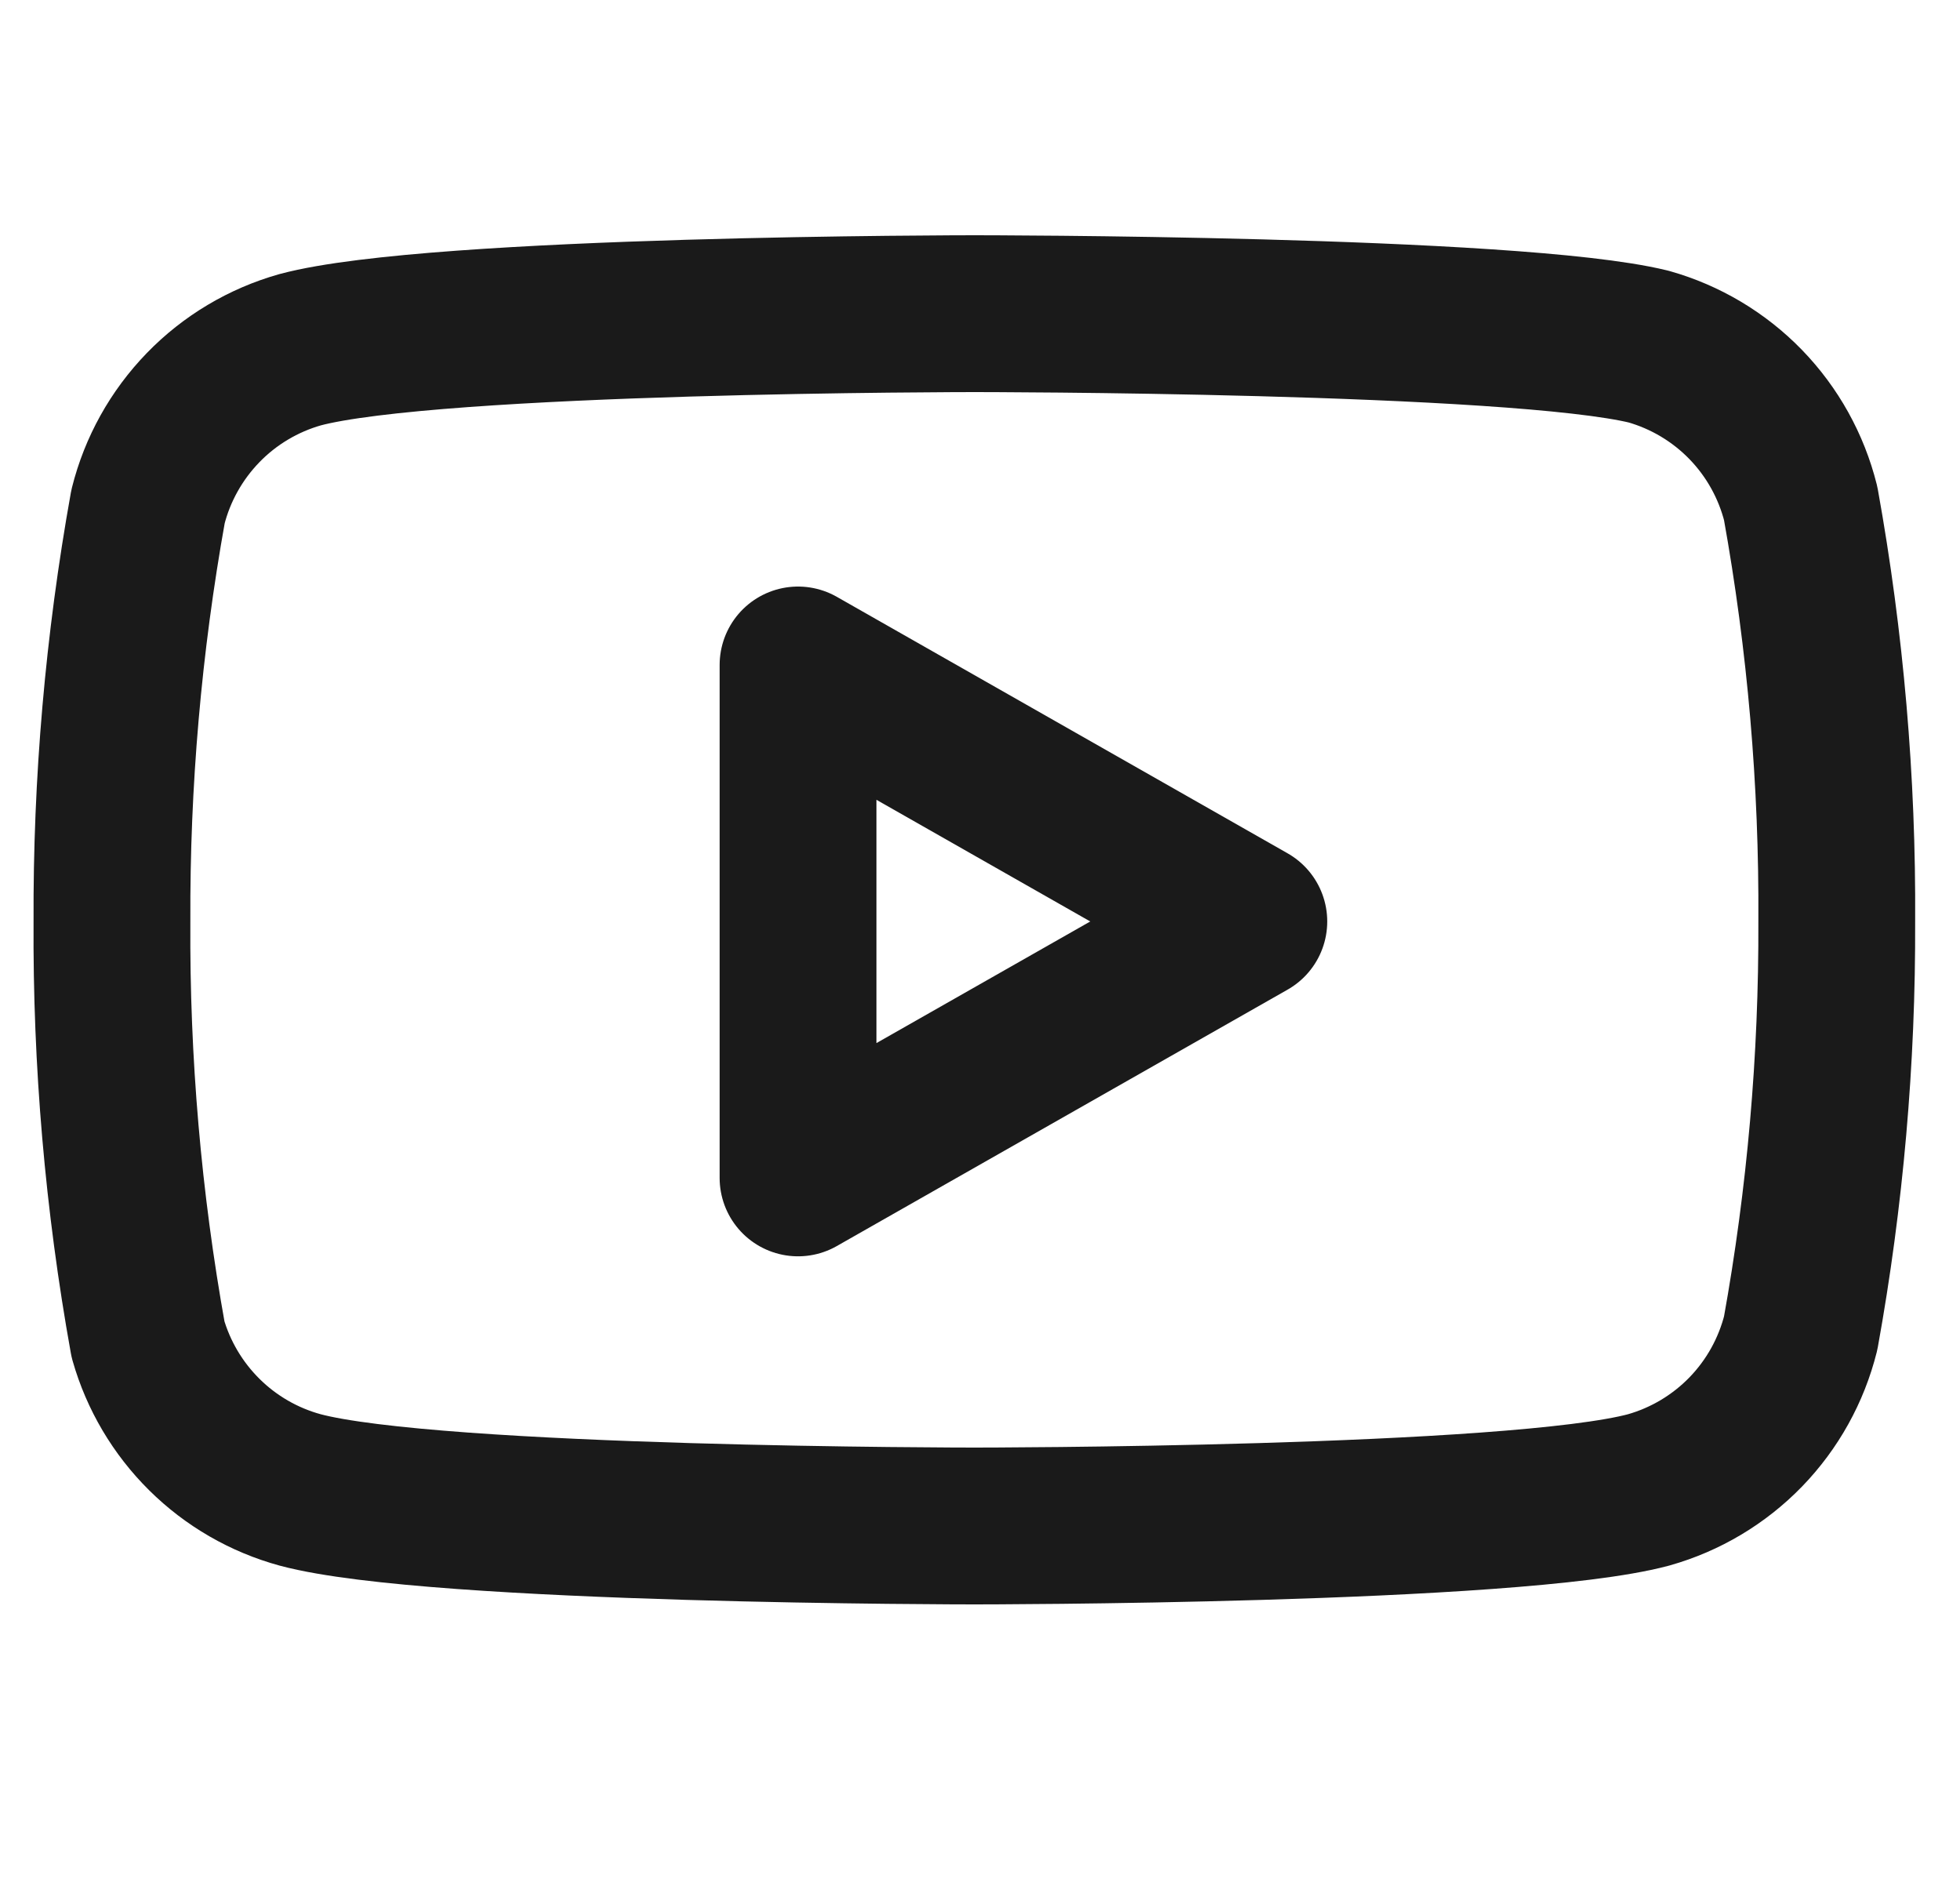
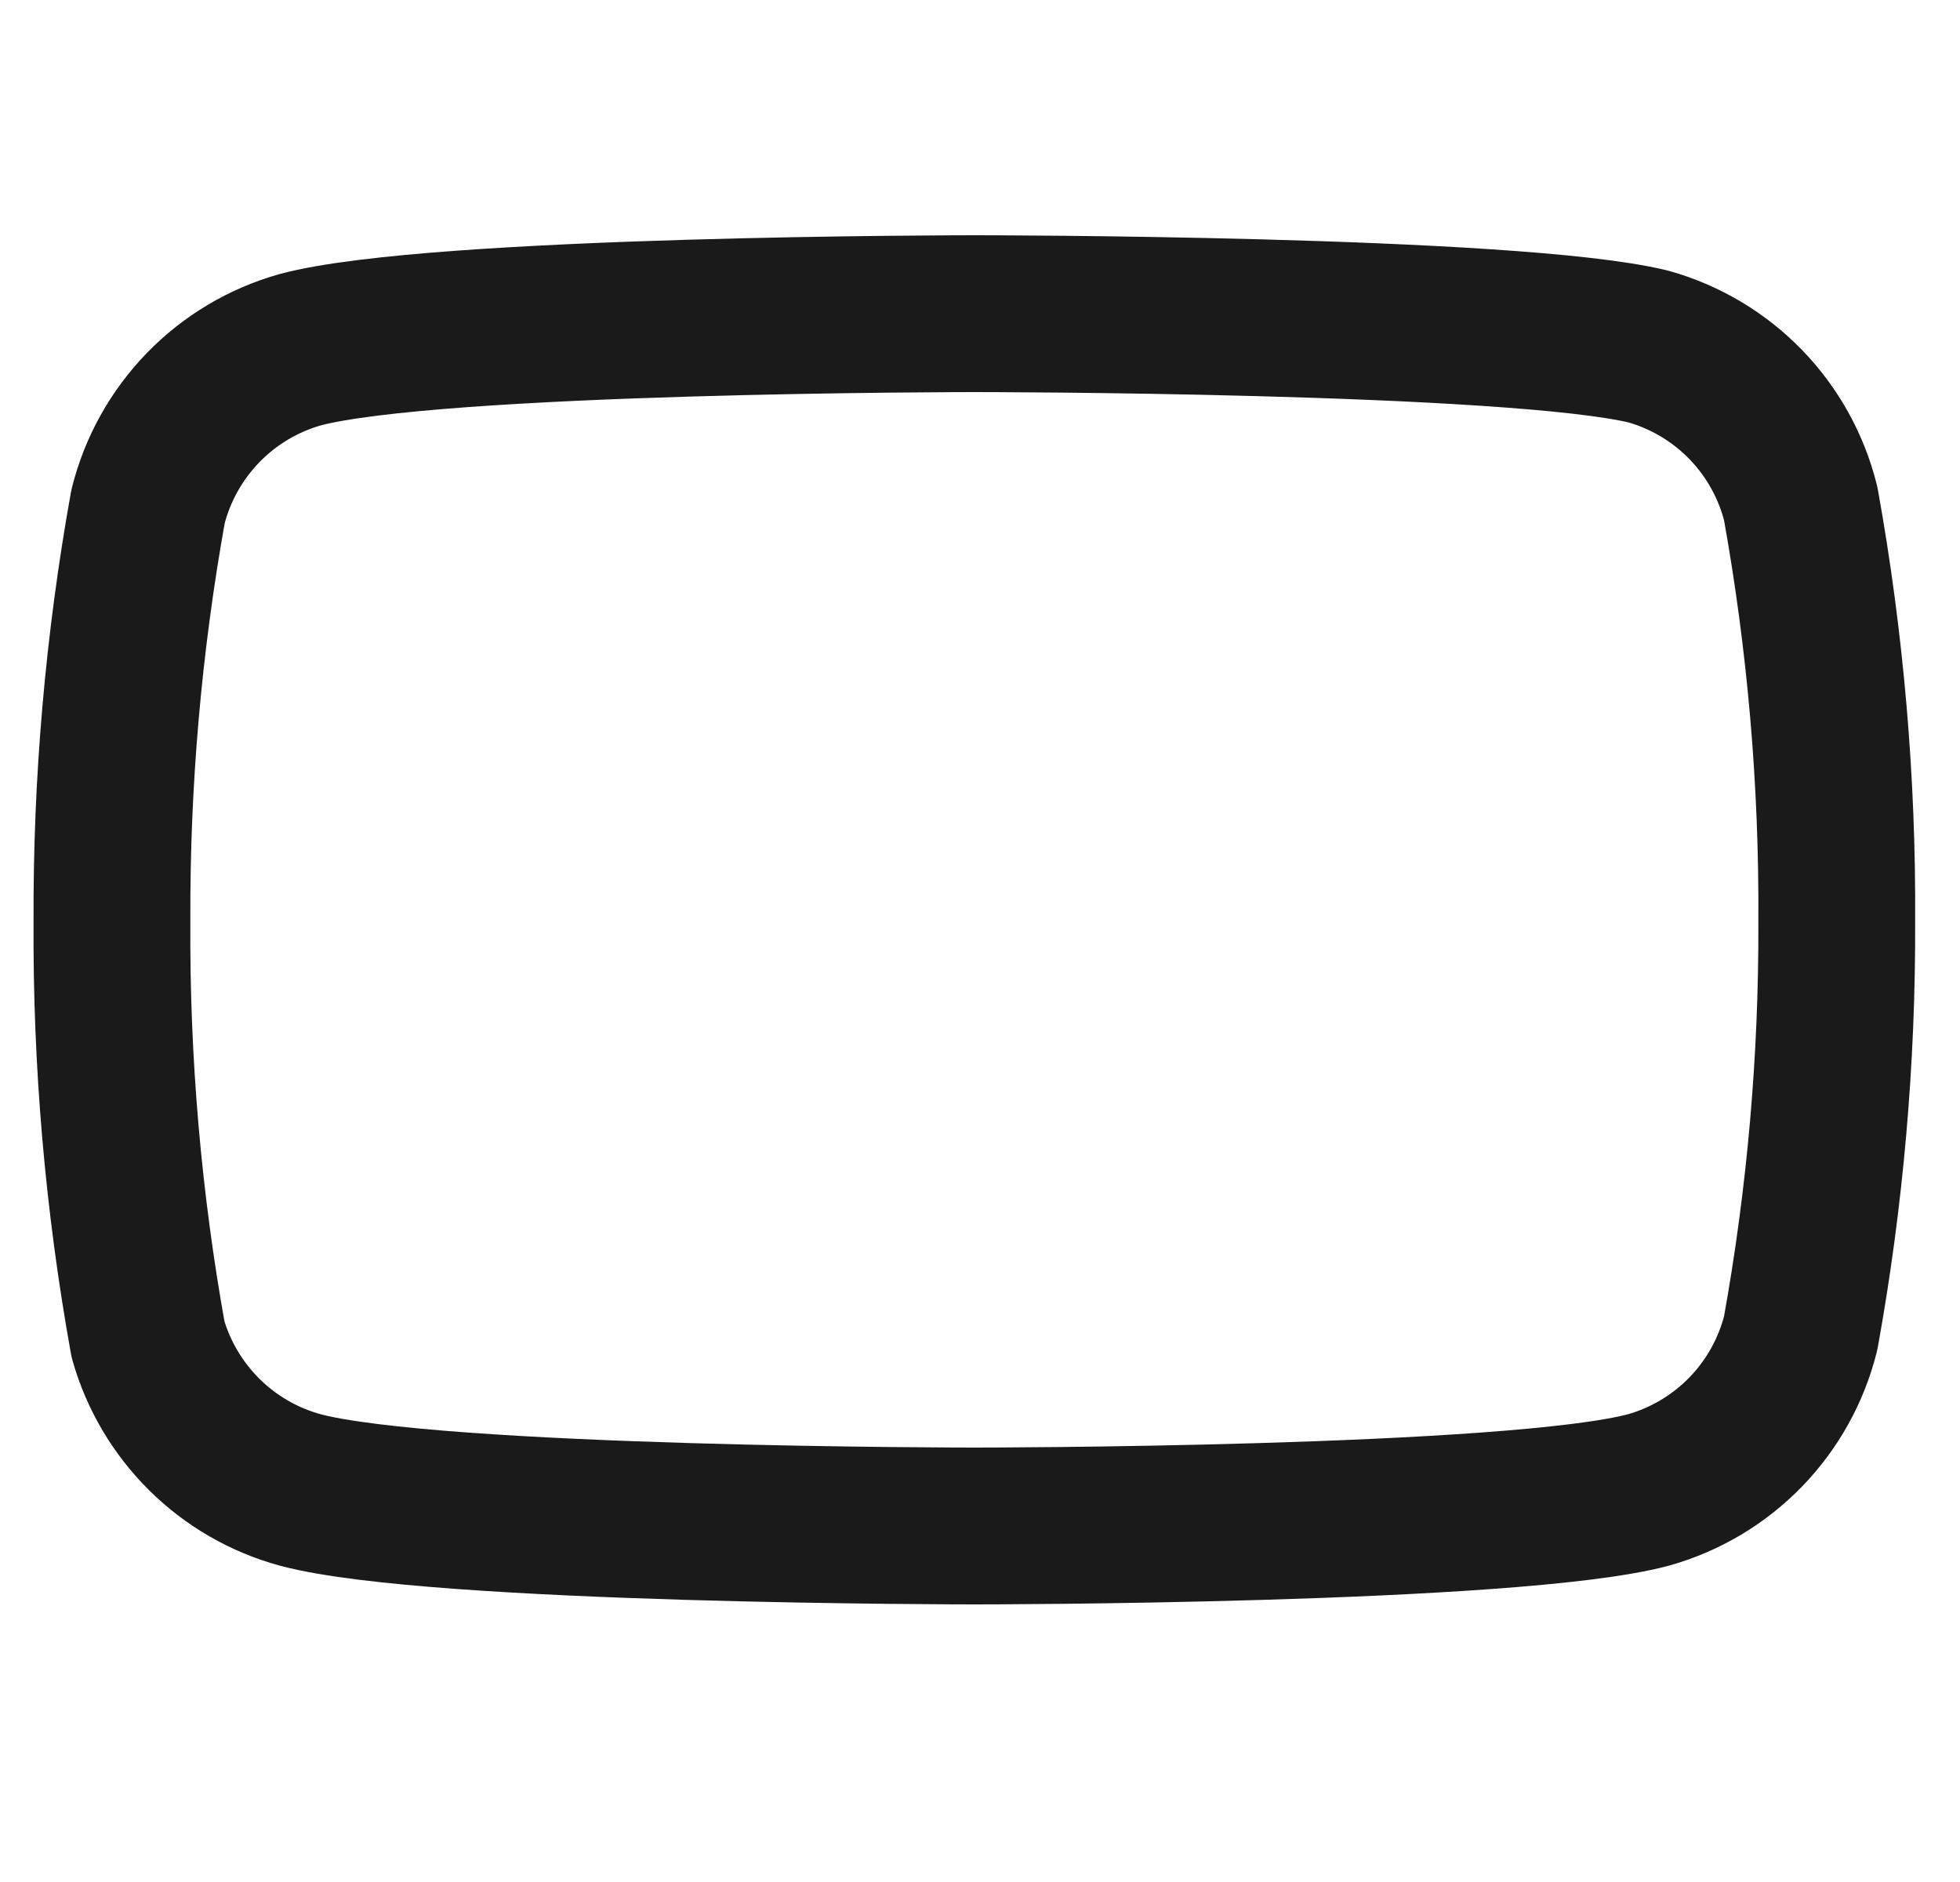
<svg xmlns="http://www.w3.org/2000/svg" width="25" height="24" viewBox="0 0 25 24" fill="none">
  <g clip-path="url(#clip0_573_1379)">
    <path d="M22.968 6.42C22.849 5.945 22.608 5.511 22.267 5.159C21.926 4.808 21.499 4.553 21.028 4.42C19.308 4 12.428 4 12.428 4C12.428 4 5.548 4 3.828 4.46C3.358 4.593 2.93 4.848 2.59 5.199C2.249 5.551 2.007 5.985 1.888 6.46C1.574 8.206 1.42 9.976 1.428 11.75C1.417 13.537 1.571 15.321 1.888 17.08C2.019 17.54 2.267 17.958 2.606 18.294C2.946 18.631 3.367 18.874 3.828 19C5.548 19.46 12.428 19.46 12.428 19.46C12.428 19.46 19.308 19.46 21.028 19C21.499 18.867 21.926 18.612 22.267 18.261C22.608 17.909 22.849 17.475 22.968 17C23.281 15.268 23.435 13.51 23.428 11.75C23.439 9.963 23.285 8.179 22.968 6.42Z" stroke="#1A1A1A" stroke-width="2" stroke-linecap="round" stroke-linejoin="round" />
-     <path d="M10.179 15.021L15.929 11.751L10.179 8.48V15.021Z" stroke="#1A1A1A" stroke-width="2" stroke-linecap="round" stroke-linejoin="round" />
  </g>
  <defs>
    <clipPath id="clip0_573_1379">
      <rect width="24" height="24" fill="white" transform="translate(0.429)" />
    </clipPath>
  </defs>
</svg>